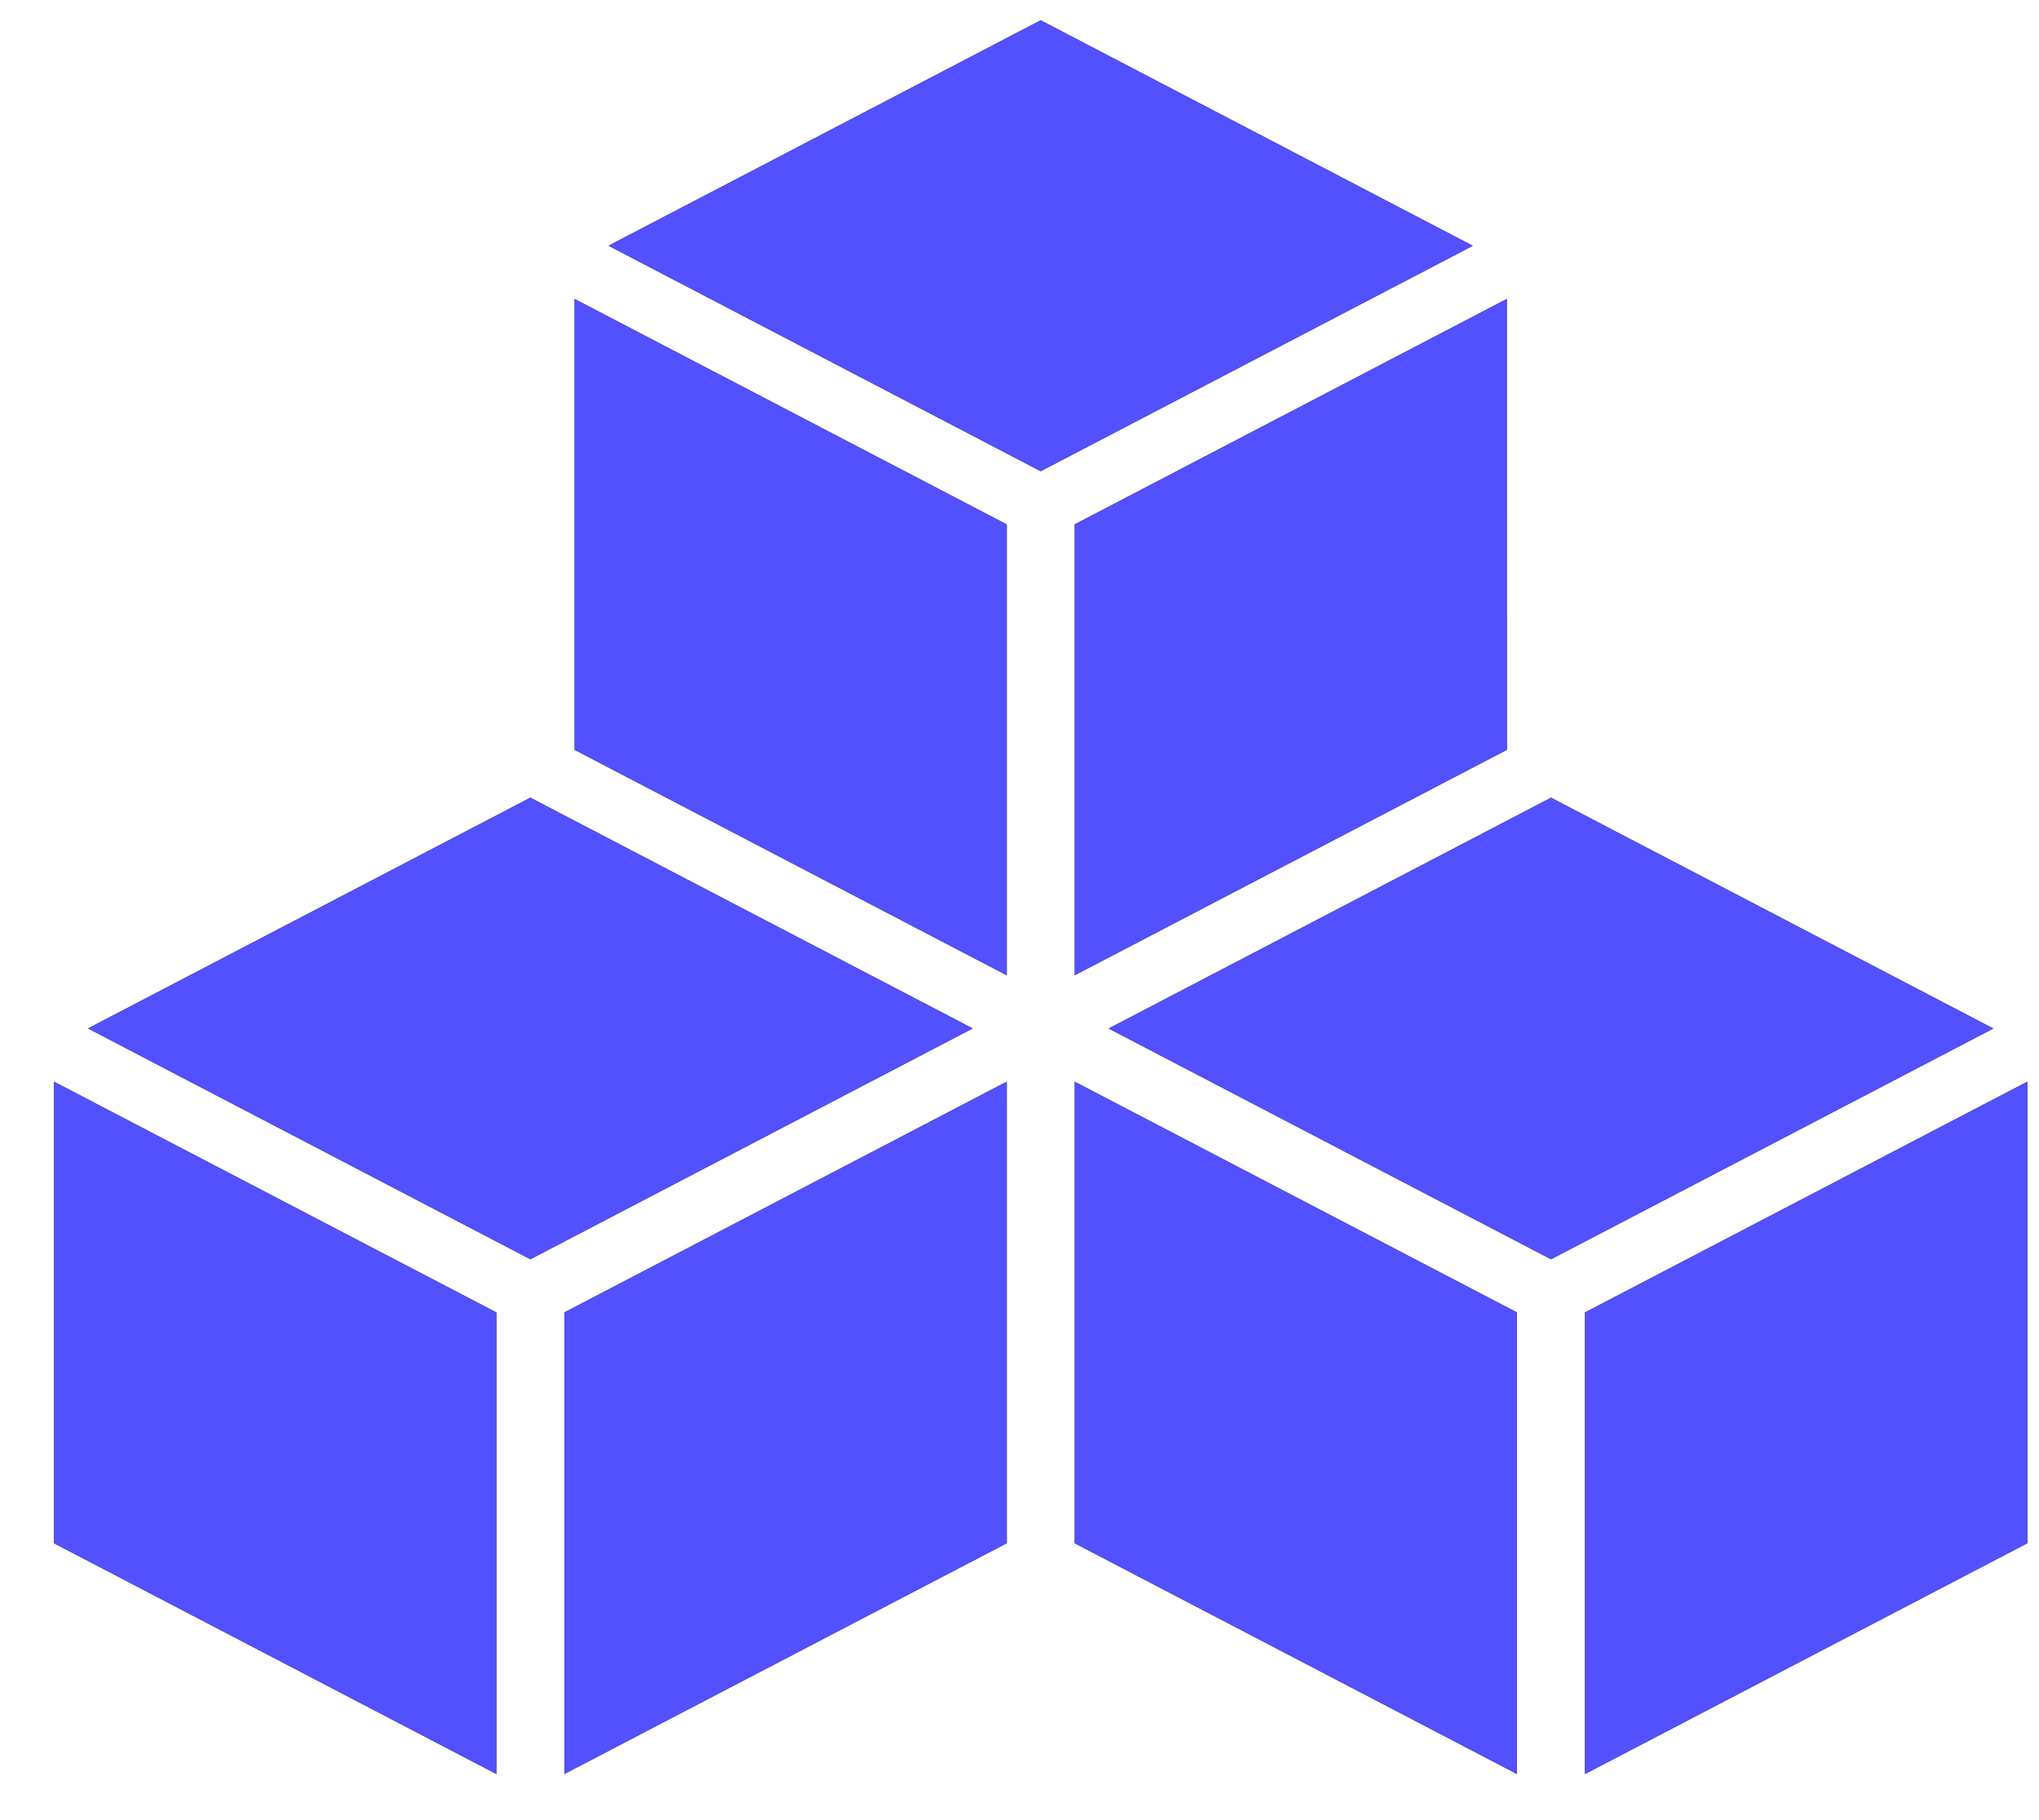
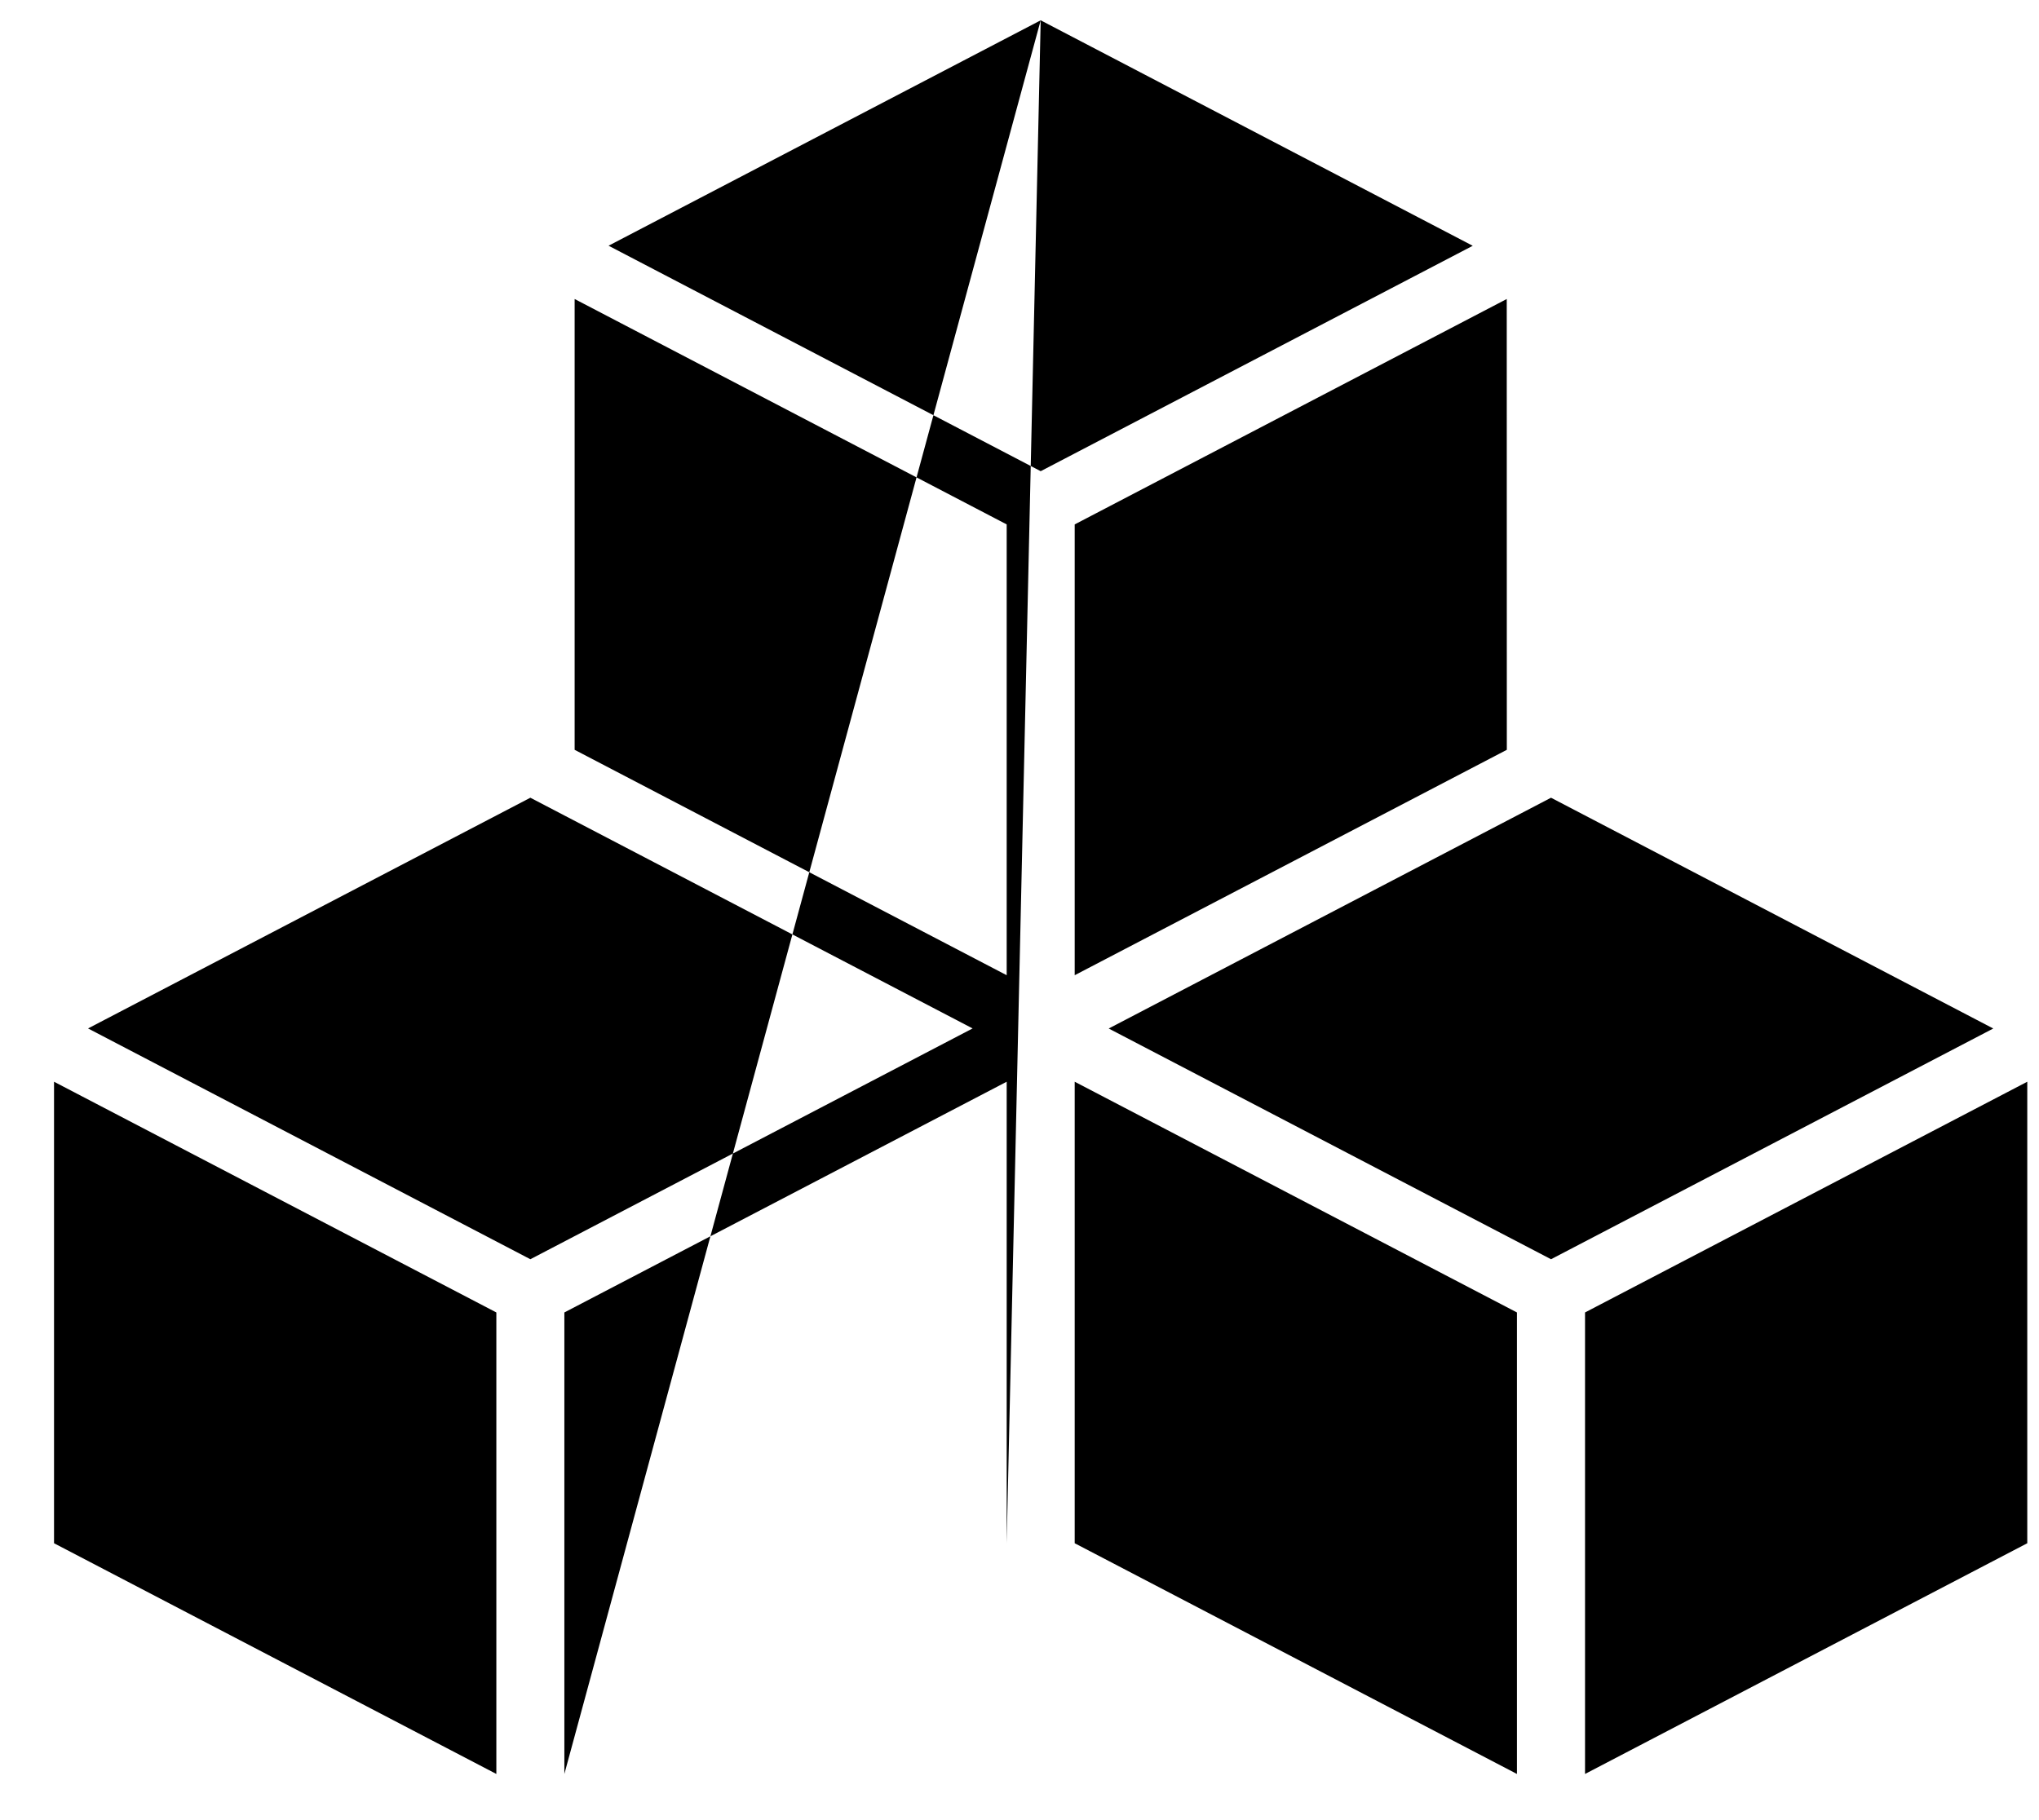
<svg xmlns="http://www.w3.org/2000/svg" width="28" height="25" viewBox="0 0 28 25" fill="none">
-   <path fill-rule="evenodd" clip-rule="evenodd" d="M27.839 14.858V21.197L21.766 24.366V18.027L27.839 14.858ZM14.758 21.197L20.831 24.366V18.027L14.758 14.858V21.197ZM0.742 21.197L6.816 24.366V18.027L0.742 14.858V21.197ZM14.291 0.279L8.357 3.375L14.291 6.472L20.224 3.376L14.291 0.279ZM7.75 24.366L13.824 21.197L13.824 14.858L7.75 18.027V24.366ZM7.283 10.957L13.356 14.126L7.283 17.296L1.209 14.126L7.283 10.957ZM14.758 13.395L14.758 7.203L20.691 4.107L20.692 10.299L14.758 13.395ZM13.824 7.203V13.395L7.891 10.299V4.107L13.824 7.203ZM21.299 10.957L15.225 14.127L21.299 17.296L27.372 14.127L21.299 10.957Z" fill="black" />
-   <path fill-rule="evenodd" clip-rule="evenodd" d="M27.839 14.858V21.197L21.766 24.366V18.027L27.839 14.858ZM14.758 21.197L20.831 24.366V18.027L14.758 14.858V21.197ZM0.742 21.197L6.816 24.366V18.027L0.742 14.858V21.197ZM14.291 0.279L8.357 3.375L14.291 6.472L20.224 3.376L14.291 0.279ZM7.75 24.366L13.824 21.197L13.824 14.858L7.75 18.027V24.366ZM7.283 10.957L13.356 14.126L7.283 17.296L1.209 14.126L7.283 10.957ZM14.758 13.395L14.758 7.203L20.691 4.107L20.692 10.299L14.758 13.395ZM13.824 7.203V13.395L7.891 10.299V4.107L13.824 7.203ZM21.299 10.957L15.225 14.127L21.299 17.296L27.372 14.127L21.299 10.957Z" fill="#5350FF" />
+   <path fill-rule="evenodd" clip-rule="evenodd" d="M27.839 14.858V21.197L21.766 24.366V18.027L27.839 14.858ZM14.758 21.197L20.831 24.366V18.027L14.758 14.858V21.197ZM0.742 21.197L6.816 24.366V18.027L0.742 14.858V21.197ZM14.291 0.279L8.357 3.375L14.291 6.472L20.224 3.376L14.291 0.279ZL13.824 21.197L13.824 14.858L7.75 18.027V24.366ZM7.283 10.957L13.356 14.126L7.283 17.296L1.209 14.126L7.283 10.957ZM14.758 13.395L14.758 7.203L20.691 4.107L20.692 10.299L14.758 13.395ZM13.824 7.203V13.395L7.891 10.299V4.107L13.824 7.203ZM21.299 10.957L15.225 14.127L21.299 17.296L27.372 14.127L21.299 10.957Z" fill="black" />
</svg>